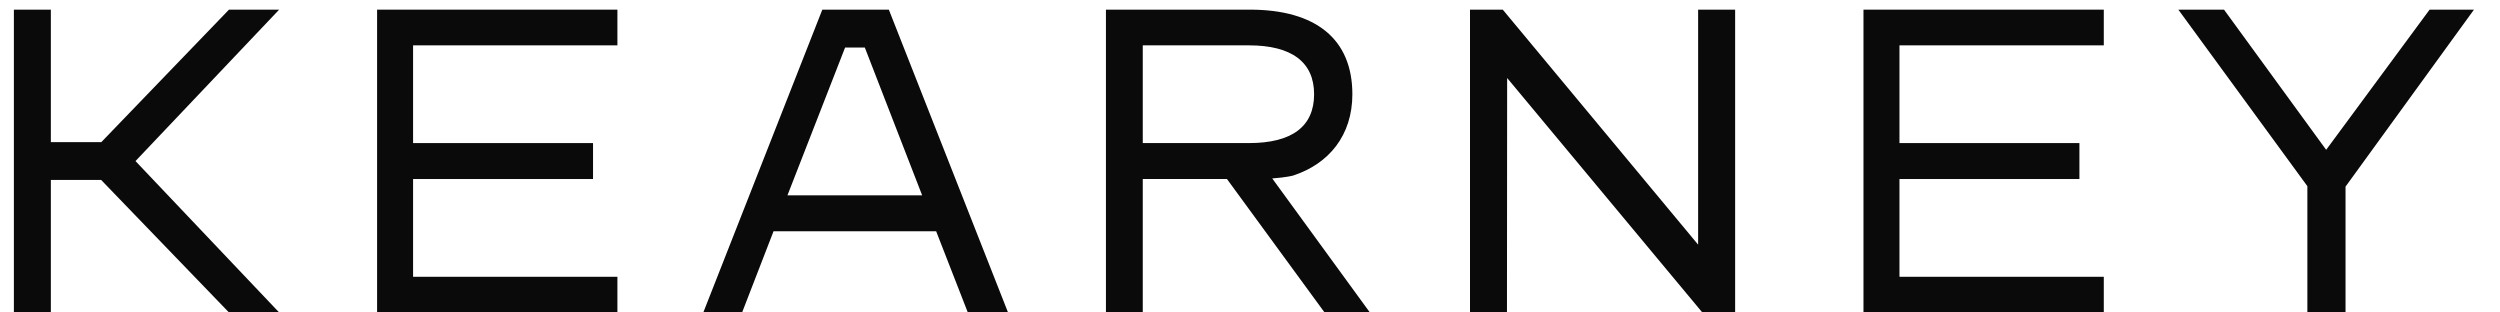
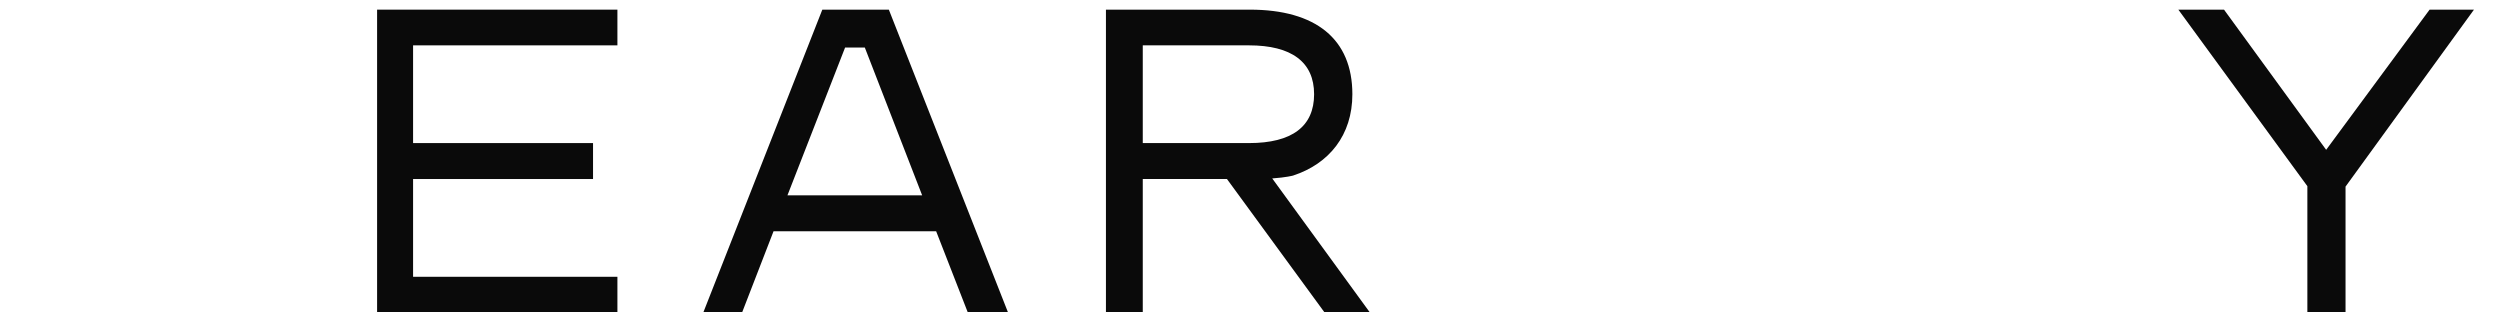
<svg xmlns="http://www.w3.org/2000/svg" width="56" height="7" viewBox="0 0 56 7" fill="none">
  <path fill-rule="evenodd" clip-rule="evenodd" d="M18.42 0.216L15.754 6.999H16.623L17.327 5.181H20.97L21.679 6.999H22.58L19.91 0.216H18.42ZM18.93 1.065H19.372L20.656 4.375H17.639L18.93 1.065V1.065Z" fill="#0A0A0A" />
  <path fill-rule="evenodd" clip-rule="evenodd" d="M54.423 0.216L52.106 3.356L49.818 0.216H48.795L51.685 4.17V6.999H52.54V4.18L55.417 0.216H54.423" fill="#0A0A0A" />
  <path fill-rule="evenodd" clip-rule="evenodd" d="M8.447 0.216V6.999H13.83V6.2H9.253V4.01H13.284V3.205H9.253V1.016H13.83V0.216H8.447" fill="#0A0A0A" />
-   <path fill-rule="evenodd" clip-rule="evenodd" d="M41.742 0.216V6.999H47.125V6.2H42.548V4.01H46.579V3.205H42.548V1.016H47.125V0.216H41.742" fill="#0A0A0A" />
-   <path fill-rule="evenodd" clip-rule="evenodd" d="M38.038 0.216V5.48L33.662 0.216H32.928V6.999H33.756L33.76 1.747L38.132 6.999H38.867V0.216H38.038" fill="#0A0A0A" />
-   <path fill-rule="evenodd" clip-rule="evenodd" d="M5.129 0.216L2.269 3.184H1.139V0.216H0.311V6.999H1.139V4.031H2.266L5.129 6.999H6.253L3.035 3.608L6.253 0.216H5.129" fill="#0A0A0A" />
  <path fill-rule="evenodd" clip-rule="evenodd" d="M25.598 1.016H27.978C28.93 1.016 29.436 1.389 29.436 2.111C29.436 2.831 28.943 3.205 27.978 3.205H25.598V1.016ZM30.685 6.999L28.498 3.997C28.809 3.975 28.964 3.933 28.964 3.933C29.771 3.669 30.293 3.029 30.293 2.111C30.293 0.874 29.473 0.216 27.997 0.216H24.773V6.999H25.598V4.01H27.484L29.67 6.999H30.685V6.999Z" fill="#0A0A0A" />
</svg>